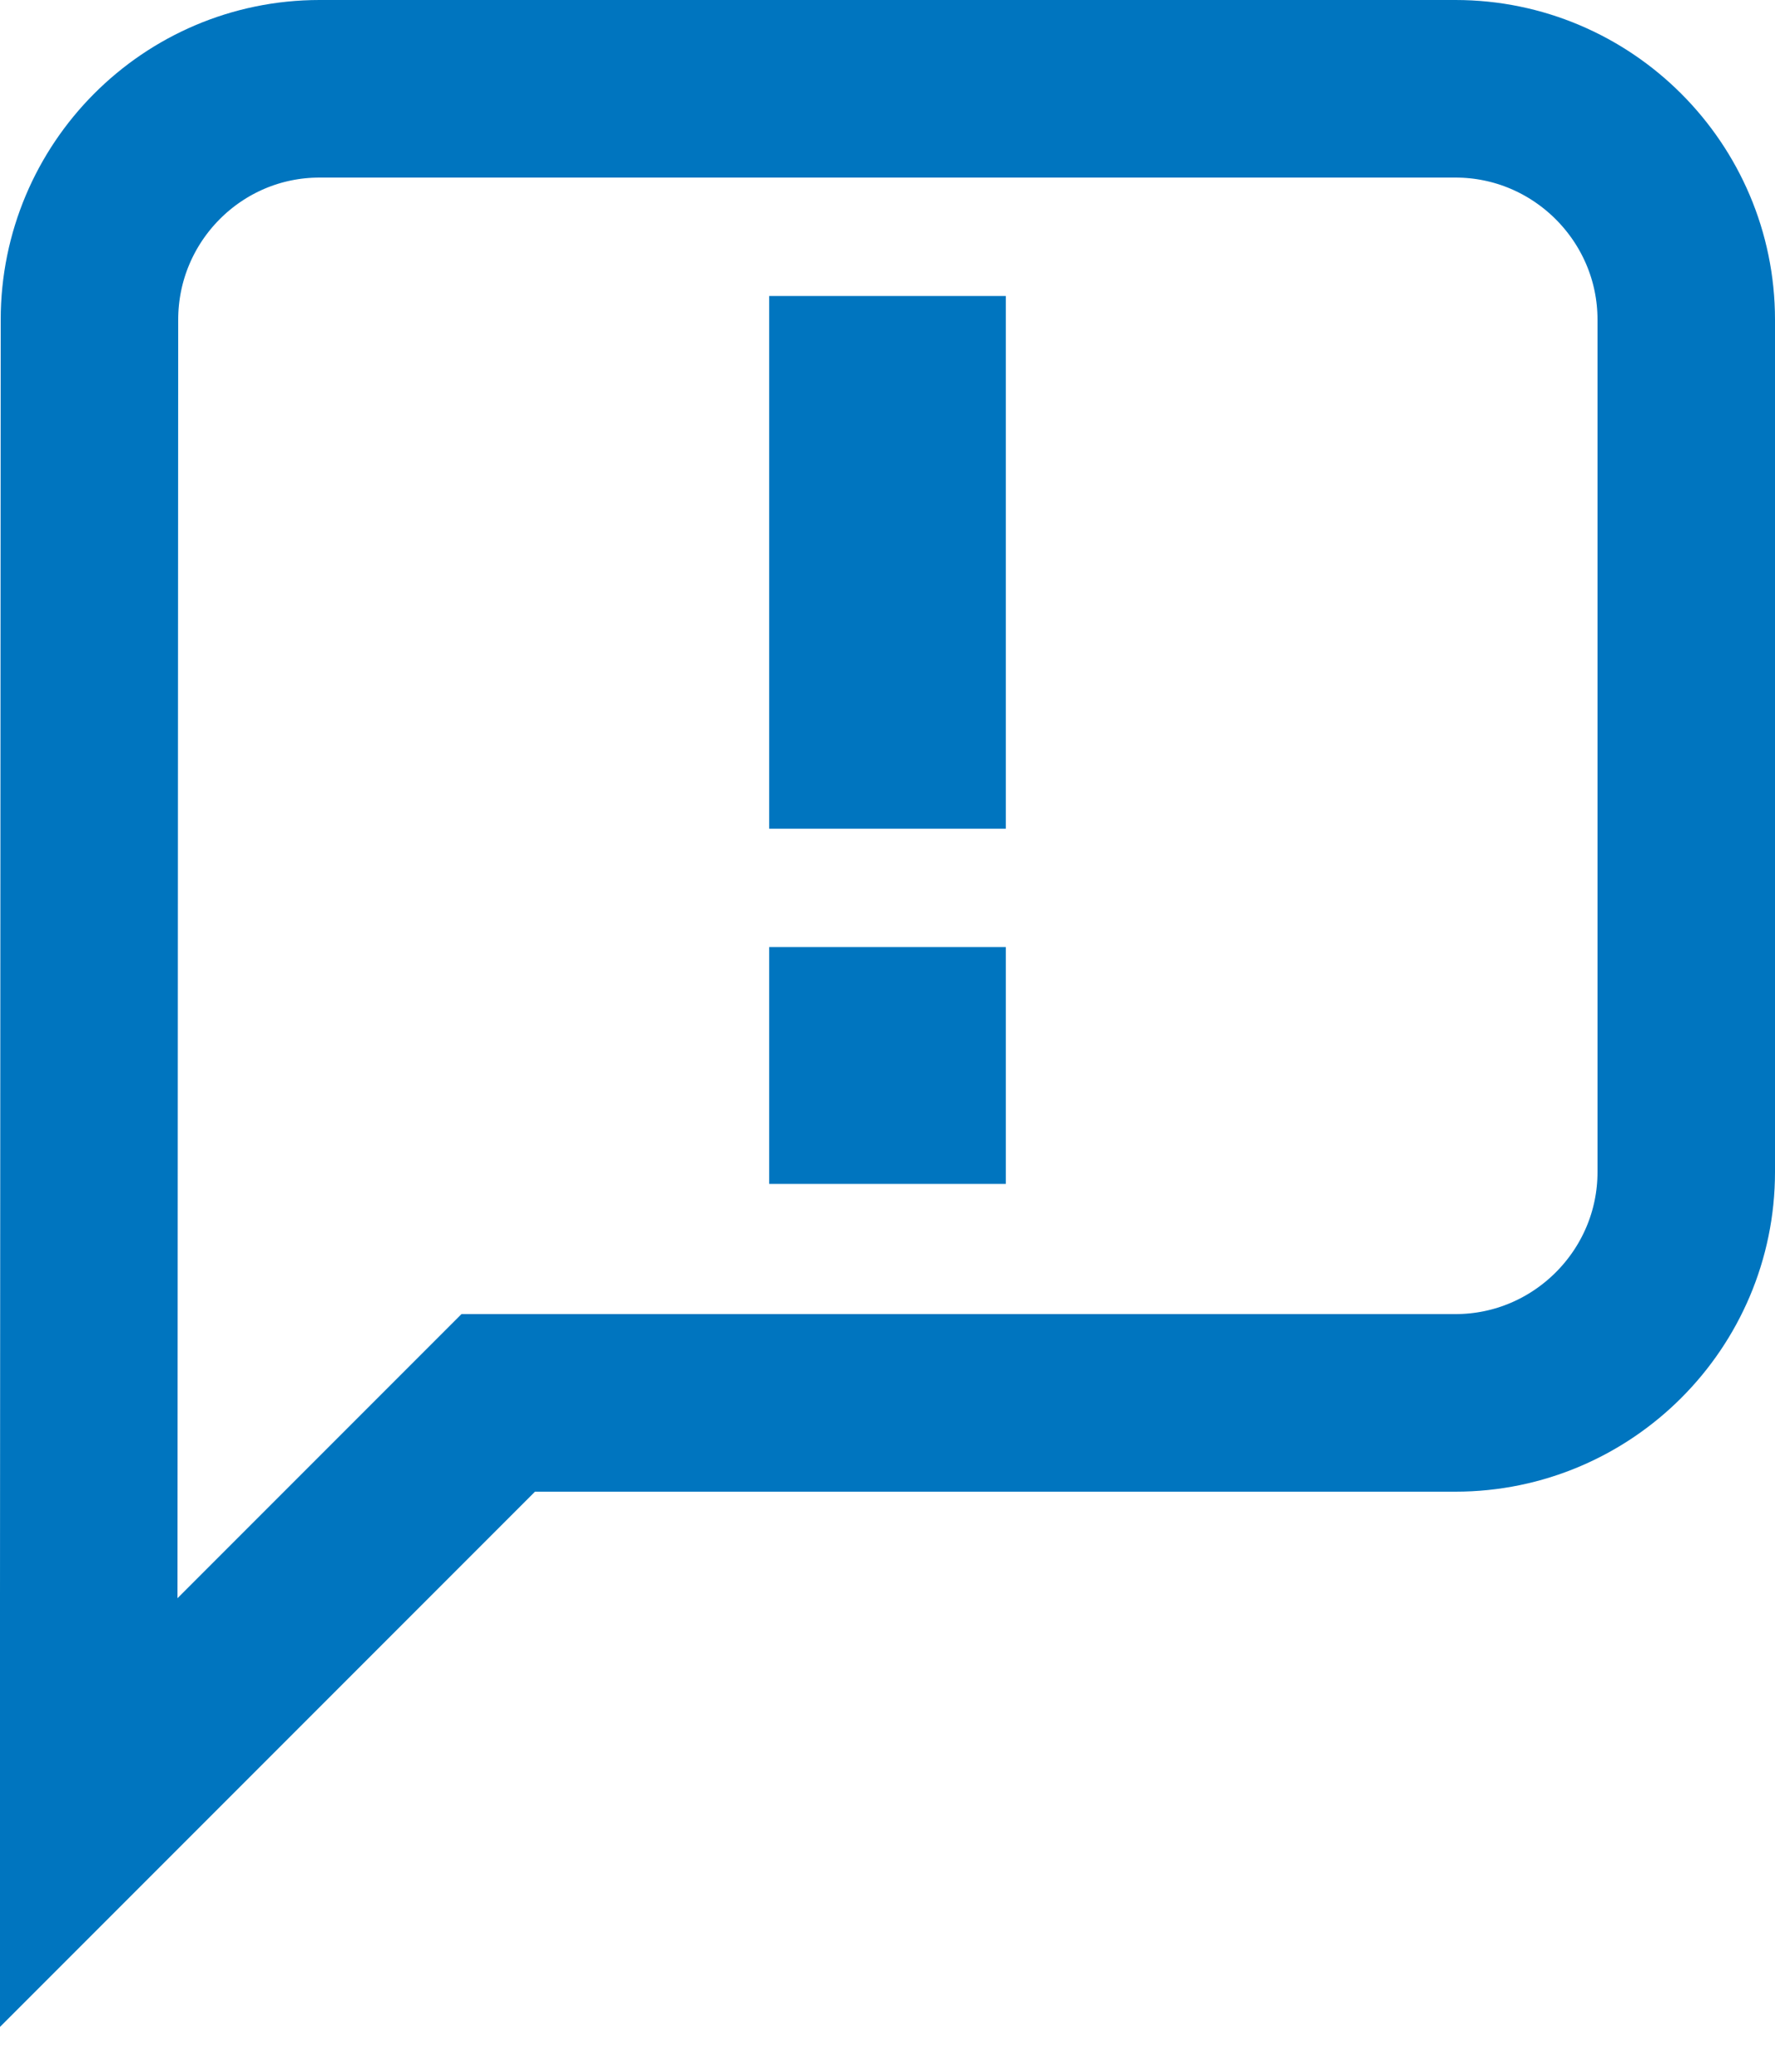
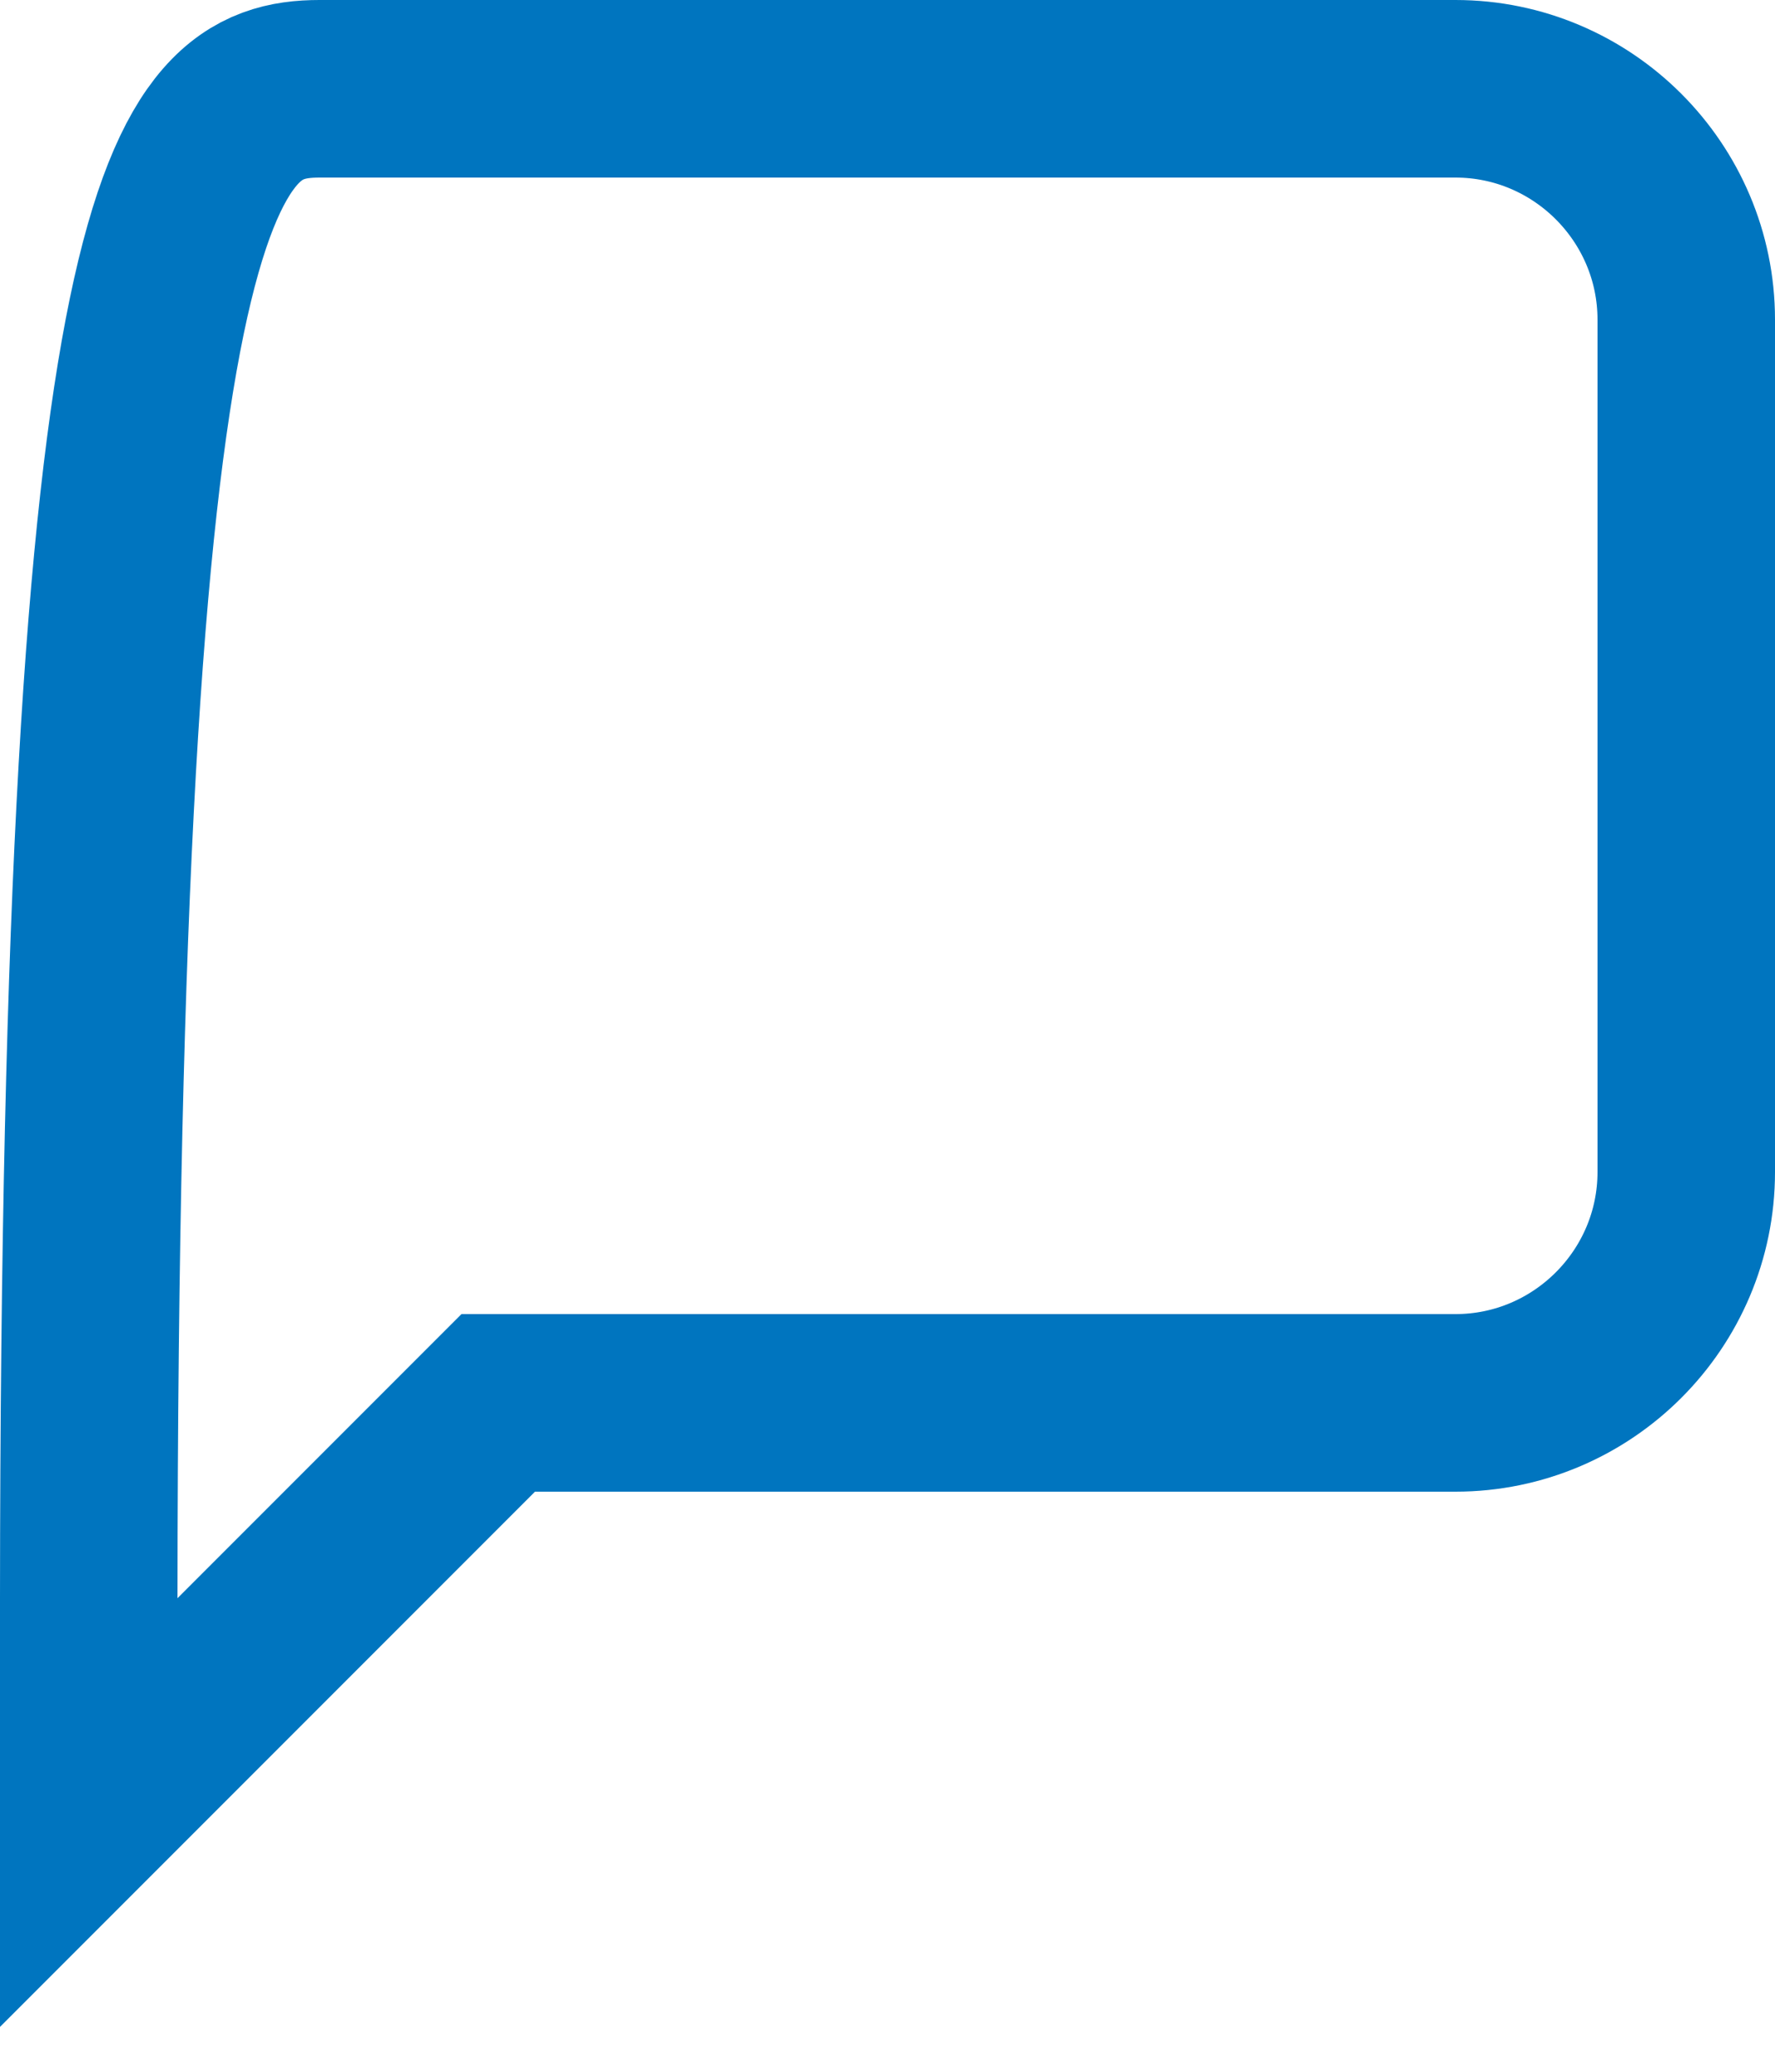
<svg xmlns="http://www.w3.org/2000/svg" width="30" height="35" viewBox="0 0 30 35">
  <g fill="none" fill-rule="evenodd" transform="translate(3 3)">
-     <path stroke="#0075BF" stroke-width="3" d="M5.421,20.7 L-1.502,27.623 L-1.5,23.999 L-1.488,2.4 C-1.488,0.252 0.252,-1.5 2.4,-1.5 L21.6,-1.5 C23.748,-1.5 25.5,0.252 25.5,2.4 L25.5,16.8 C25.5,18.948 23.748,20.7 21.6,20.7 L5.421,20.7 Z" />
-     <rect width="4" height="9" x="10" y="2" fill="#0075BF" />
-     <rect width="4" height="4" x="10" y="13" fill="#0075BF" />
+     <path stroke="#0075BF" stroke-width="3" d="M5.421,20.7 L-1.502,27.623 L-1.5,23.999 C-1.488,0.252 0.252,-1.5 2.4,-1.5 L21.6,-1.5 C23.748,-1.5 25.5,0.252 25.5,2.4 L25.5,16.8 C25.5,18.948 23.748,20.7 21.6,20.7 L5.421,20.7 Z" />
  </g>
</svg>